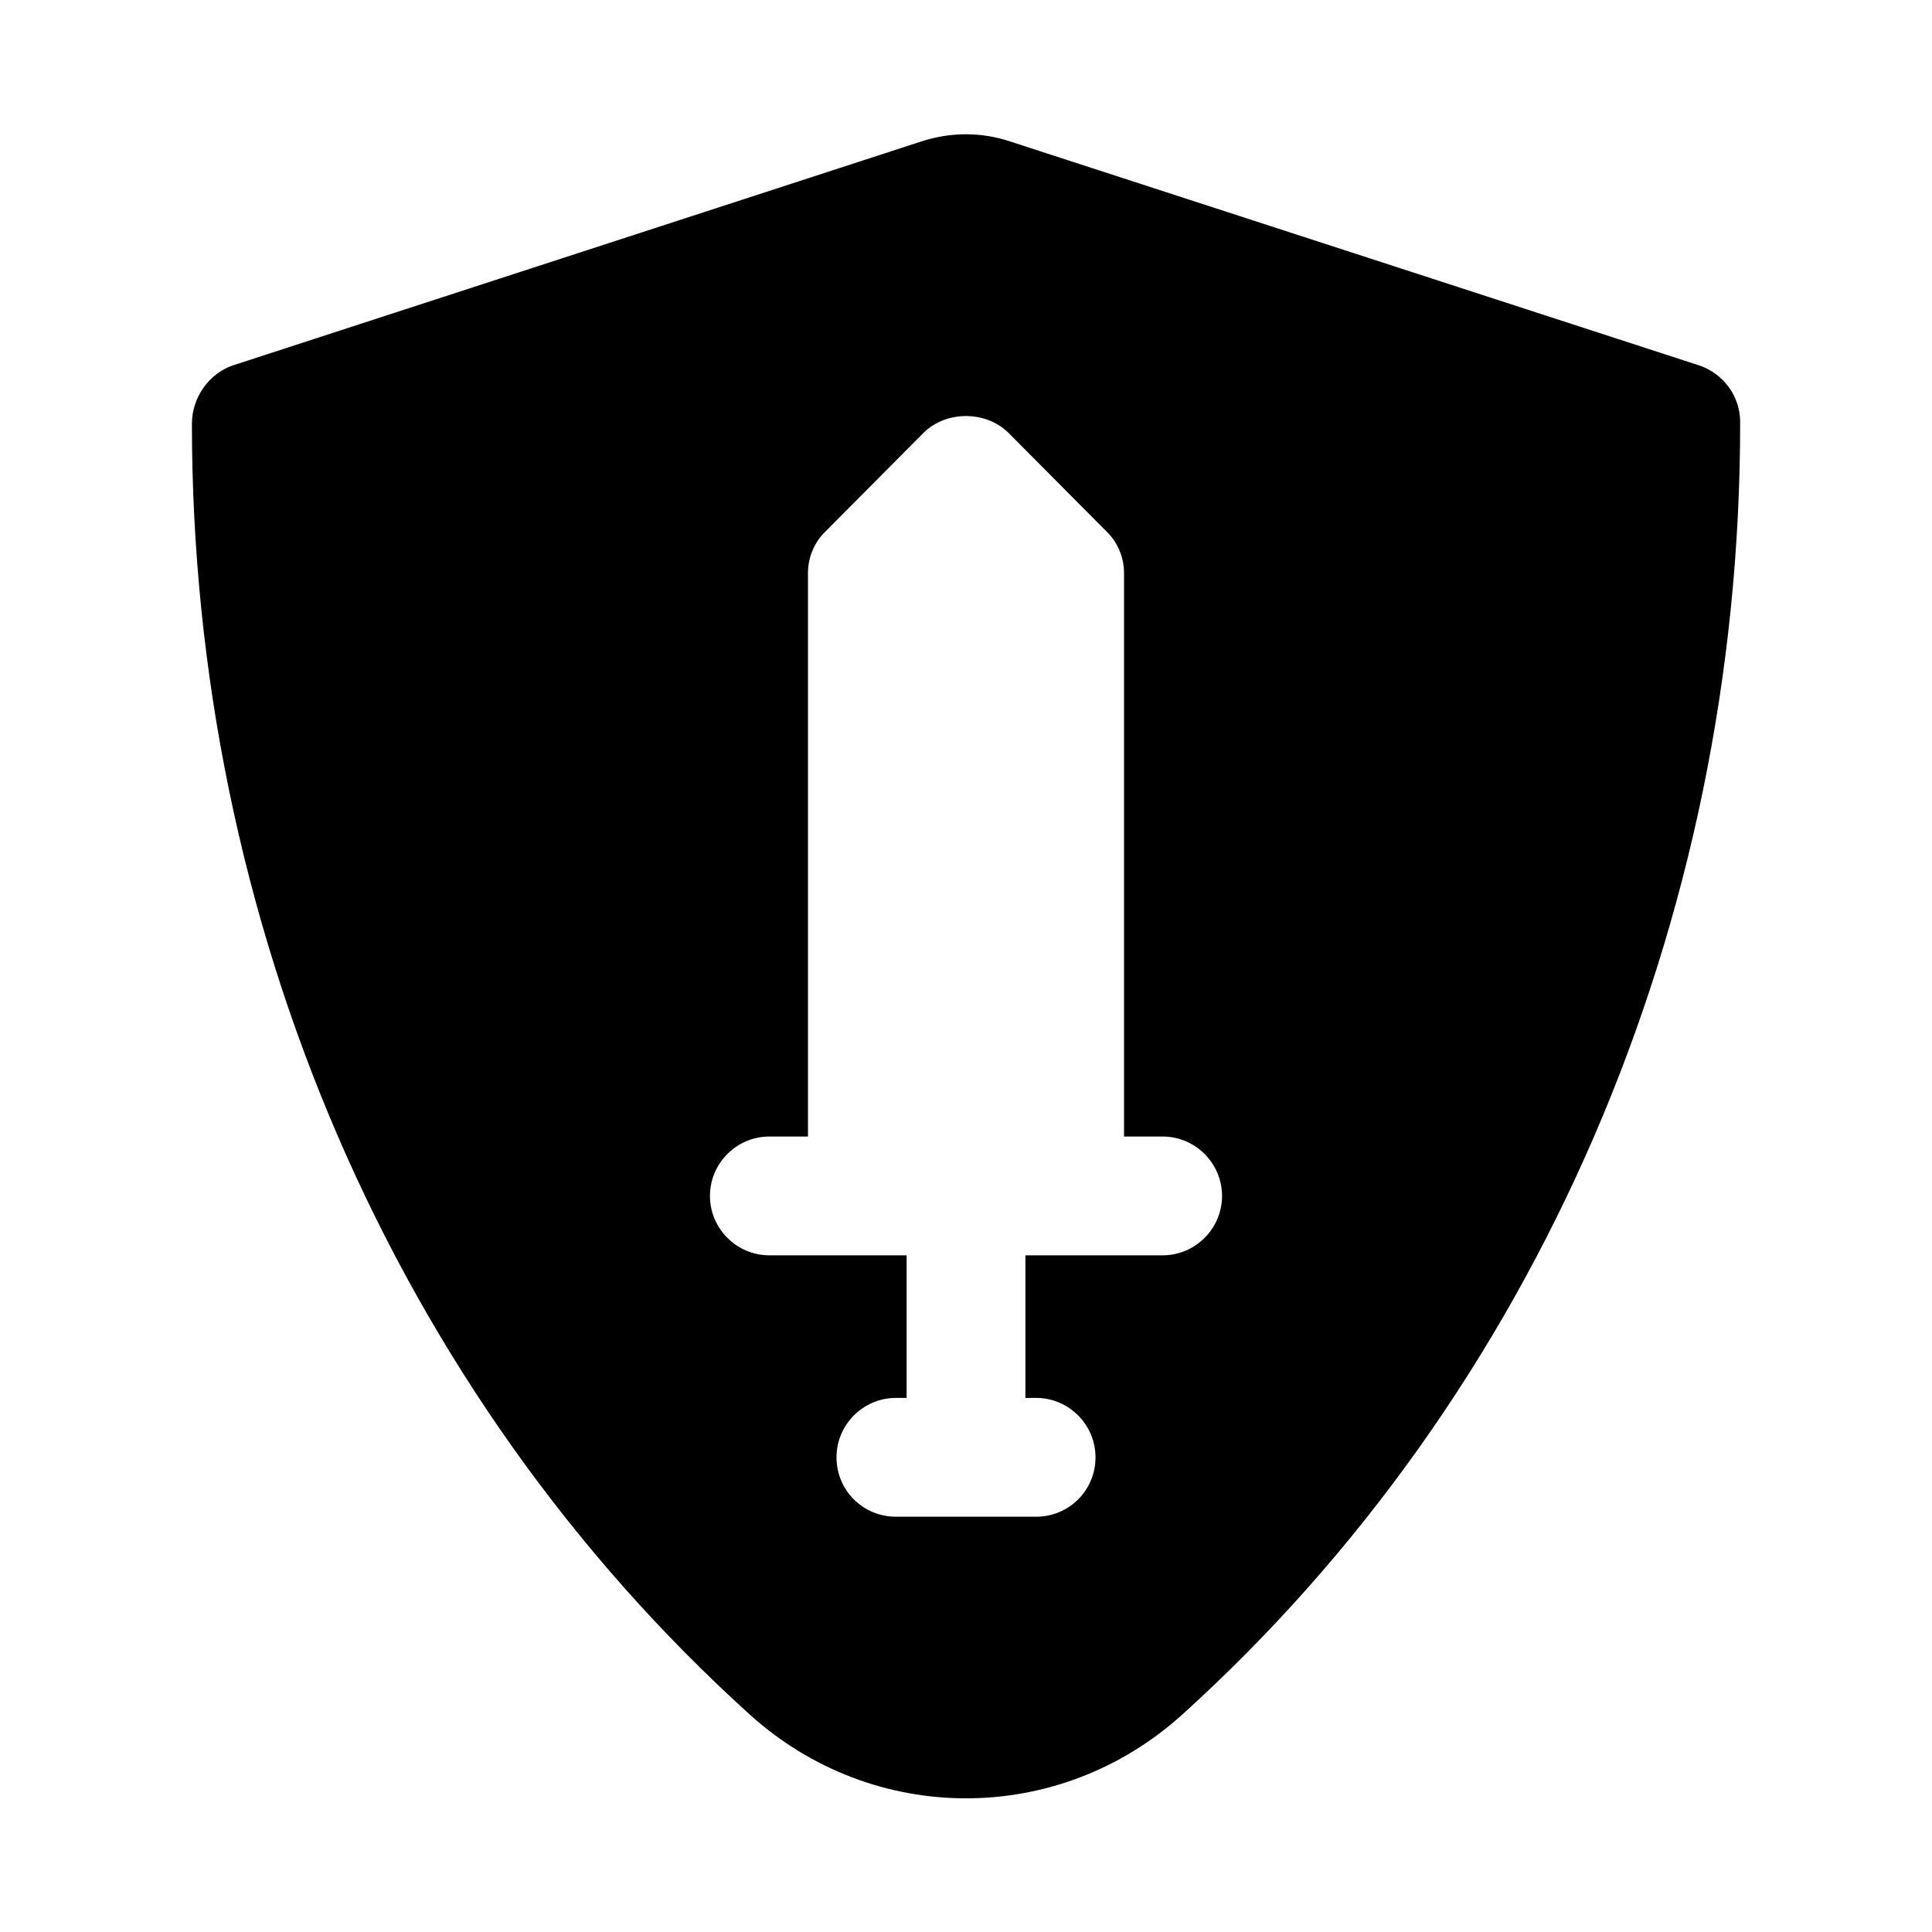
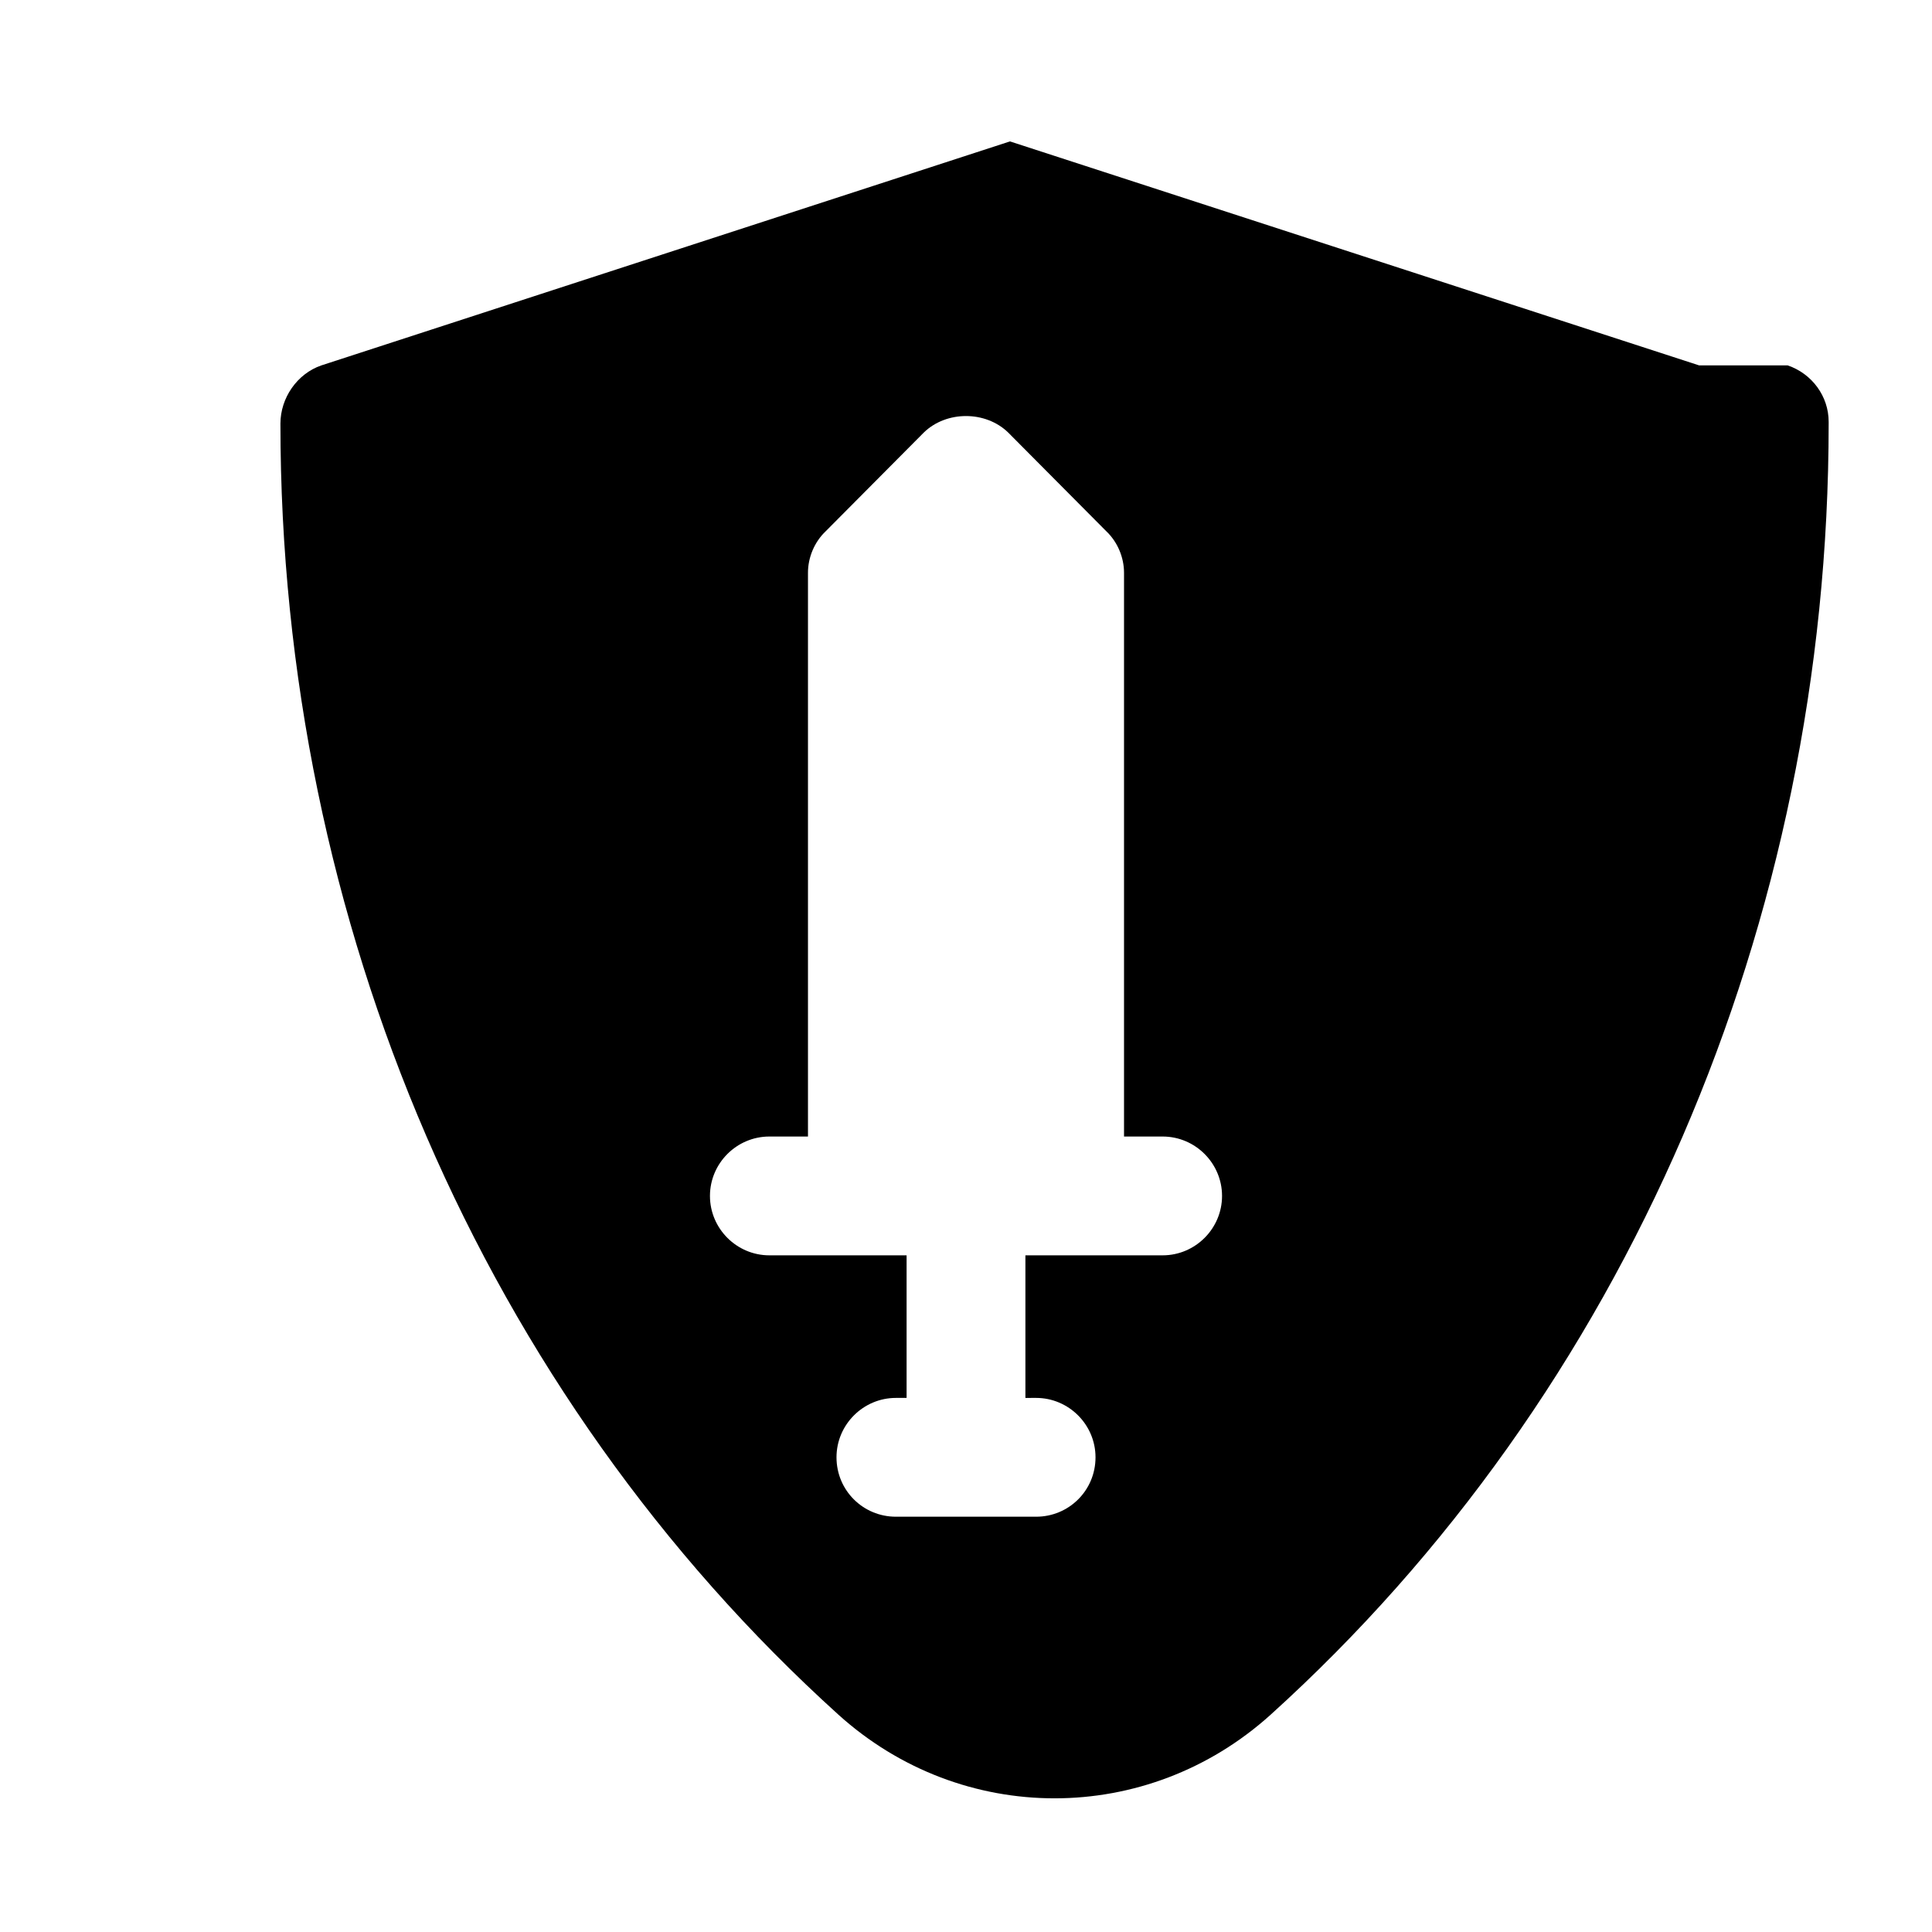
<svg xmlns="http://www.w3.org/2000/svg" fill="#000000" width="800px" height="800px" version="1.1" viewBox="144 144 512 512">
-   <path d="m594.28 240.83-182.63-59.355c-7.559-2.519-15.742-2.519-23.457 0l-182.47 59.355c-6.457 2.203-10.863 8.656-10.863 15.426 0 132.41 53.844 257.1 147.84 342.12 16.375 14.801 36.84 22.199 57.309 22.199s40.934-7.398 57.309-22.199c93.992-85.02 147.84-209.71 147.84-342.12v-0.473c0-6.769-4.41-12.75-10.863-14.953zm-175.7 273.63c8.66 0 15.742 7.086 15.742 15.742 0 8.816-7.086 15.742-15.742 15.742h-37.156c-8.66 0-15.742-6.926-15.742-15.742 0-8.66 7.086-15.742 15.742-15.742h2.832v-37.785h-36.367c-8.66 0-15.742-7.086-15.742-15.742 0-8.66 7.086-15.742 15.742-15.742h10.234v-149.41c0-4.094 1.73-8.188 4.723-11.02l25.977-26.137c5.984-5.824 16.375-5.824 22.355 0l25.977 26.137c2.992 2.832 4.723 6.926 4.723 11.02v149.41h10.234c8.66 0 15.742 7.086 15.742 15.742 0 8.66-7.086 15.742-15.742 15.742l-36.367 0.004v37.785z" />
+   <path d="m594.28 240.83-182.63-59.355l-182.47 59.355c-6.457 2.203-10.863 8.656-10.863 15.426 0 132.41 53.844 257.1 147.84 342.12 16.375 14.801 36.84 22.199 57.309 22.199s40.934-7.398 57.309-22.199c93.992-85.02 147.84-209.71 147.84-342.12v-0.473c0-6.769-4.41-12.75-10.863-14.953zm-175.7 273.63c8.66 0 15.742 7.086 15.742 15.742 0 8.816-7.086 15.742-15.742 15.742h-37.156c-8.66 0-15.742-6.926-15.742-15.742 0-8.66 7.086-15.742 15.742-15.742h2.832v-37.785h-36.367c-8.66 0-15.742-7.086-15.742-15.742 0-8.66 7.086-15.742 15.742-15.742h10.234v-149.41c0-4.094 1.73-8.188 4.723-11.02l25.977-26.137c5.984-5.824 16.375-5.824 22.355 0l25.977 26.137c2.992 2.832 4.723 6.926 4.723 11.02v149.41h10.234c8.66 0 15.742 7.086 15.742 15.742 0 8.66-7.086 15.742-15.742 15.742l-36.367 0.004v37.785z" />
</svg>